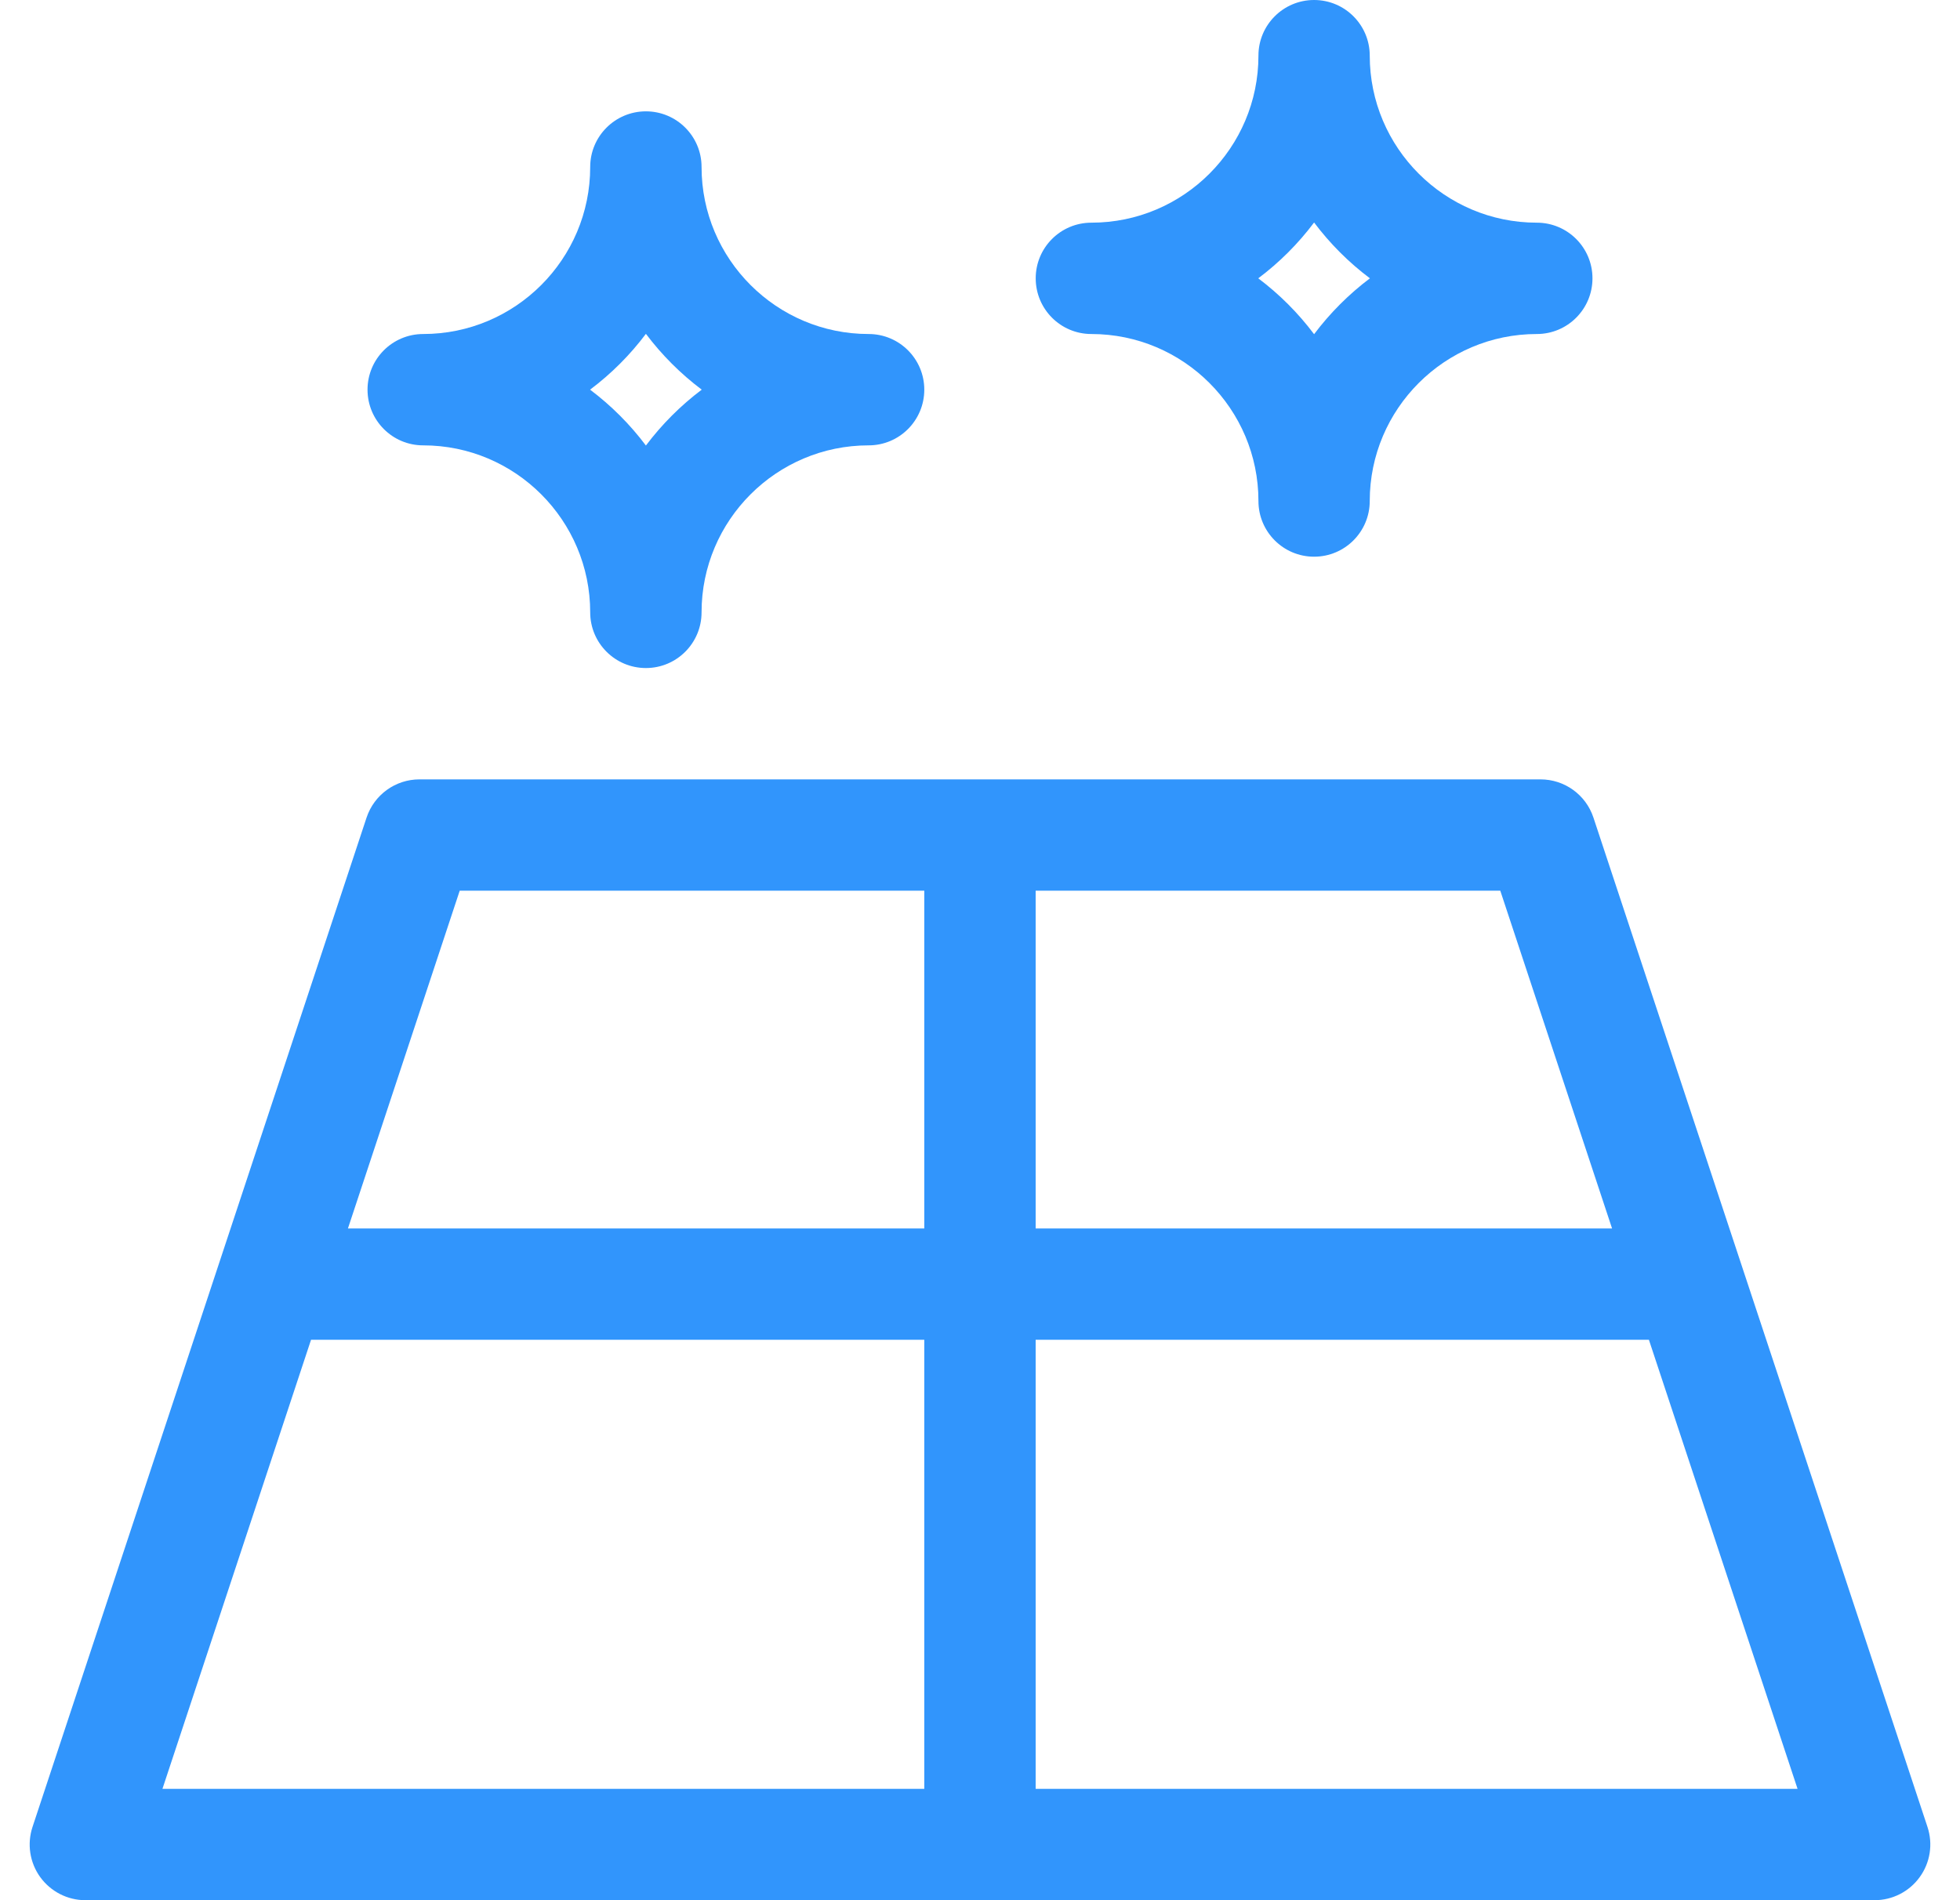
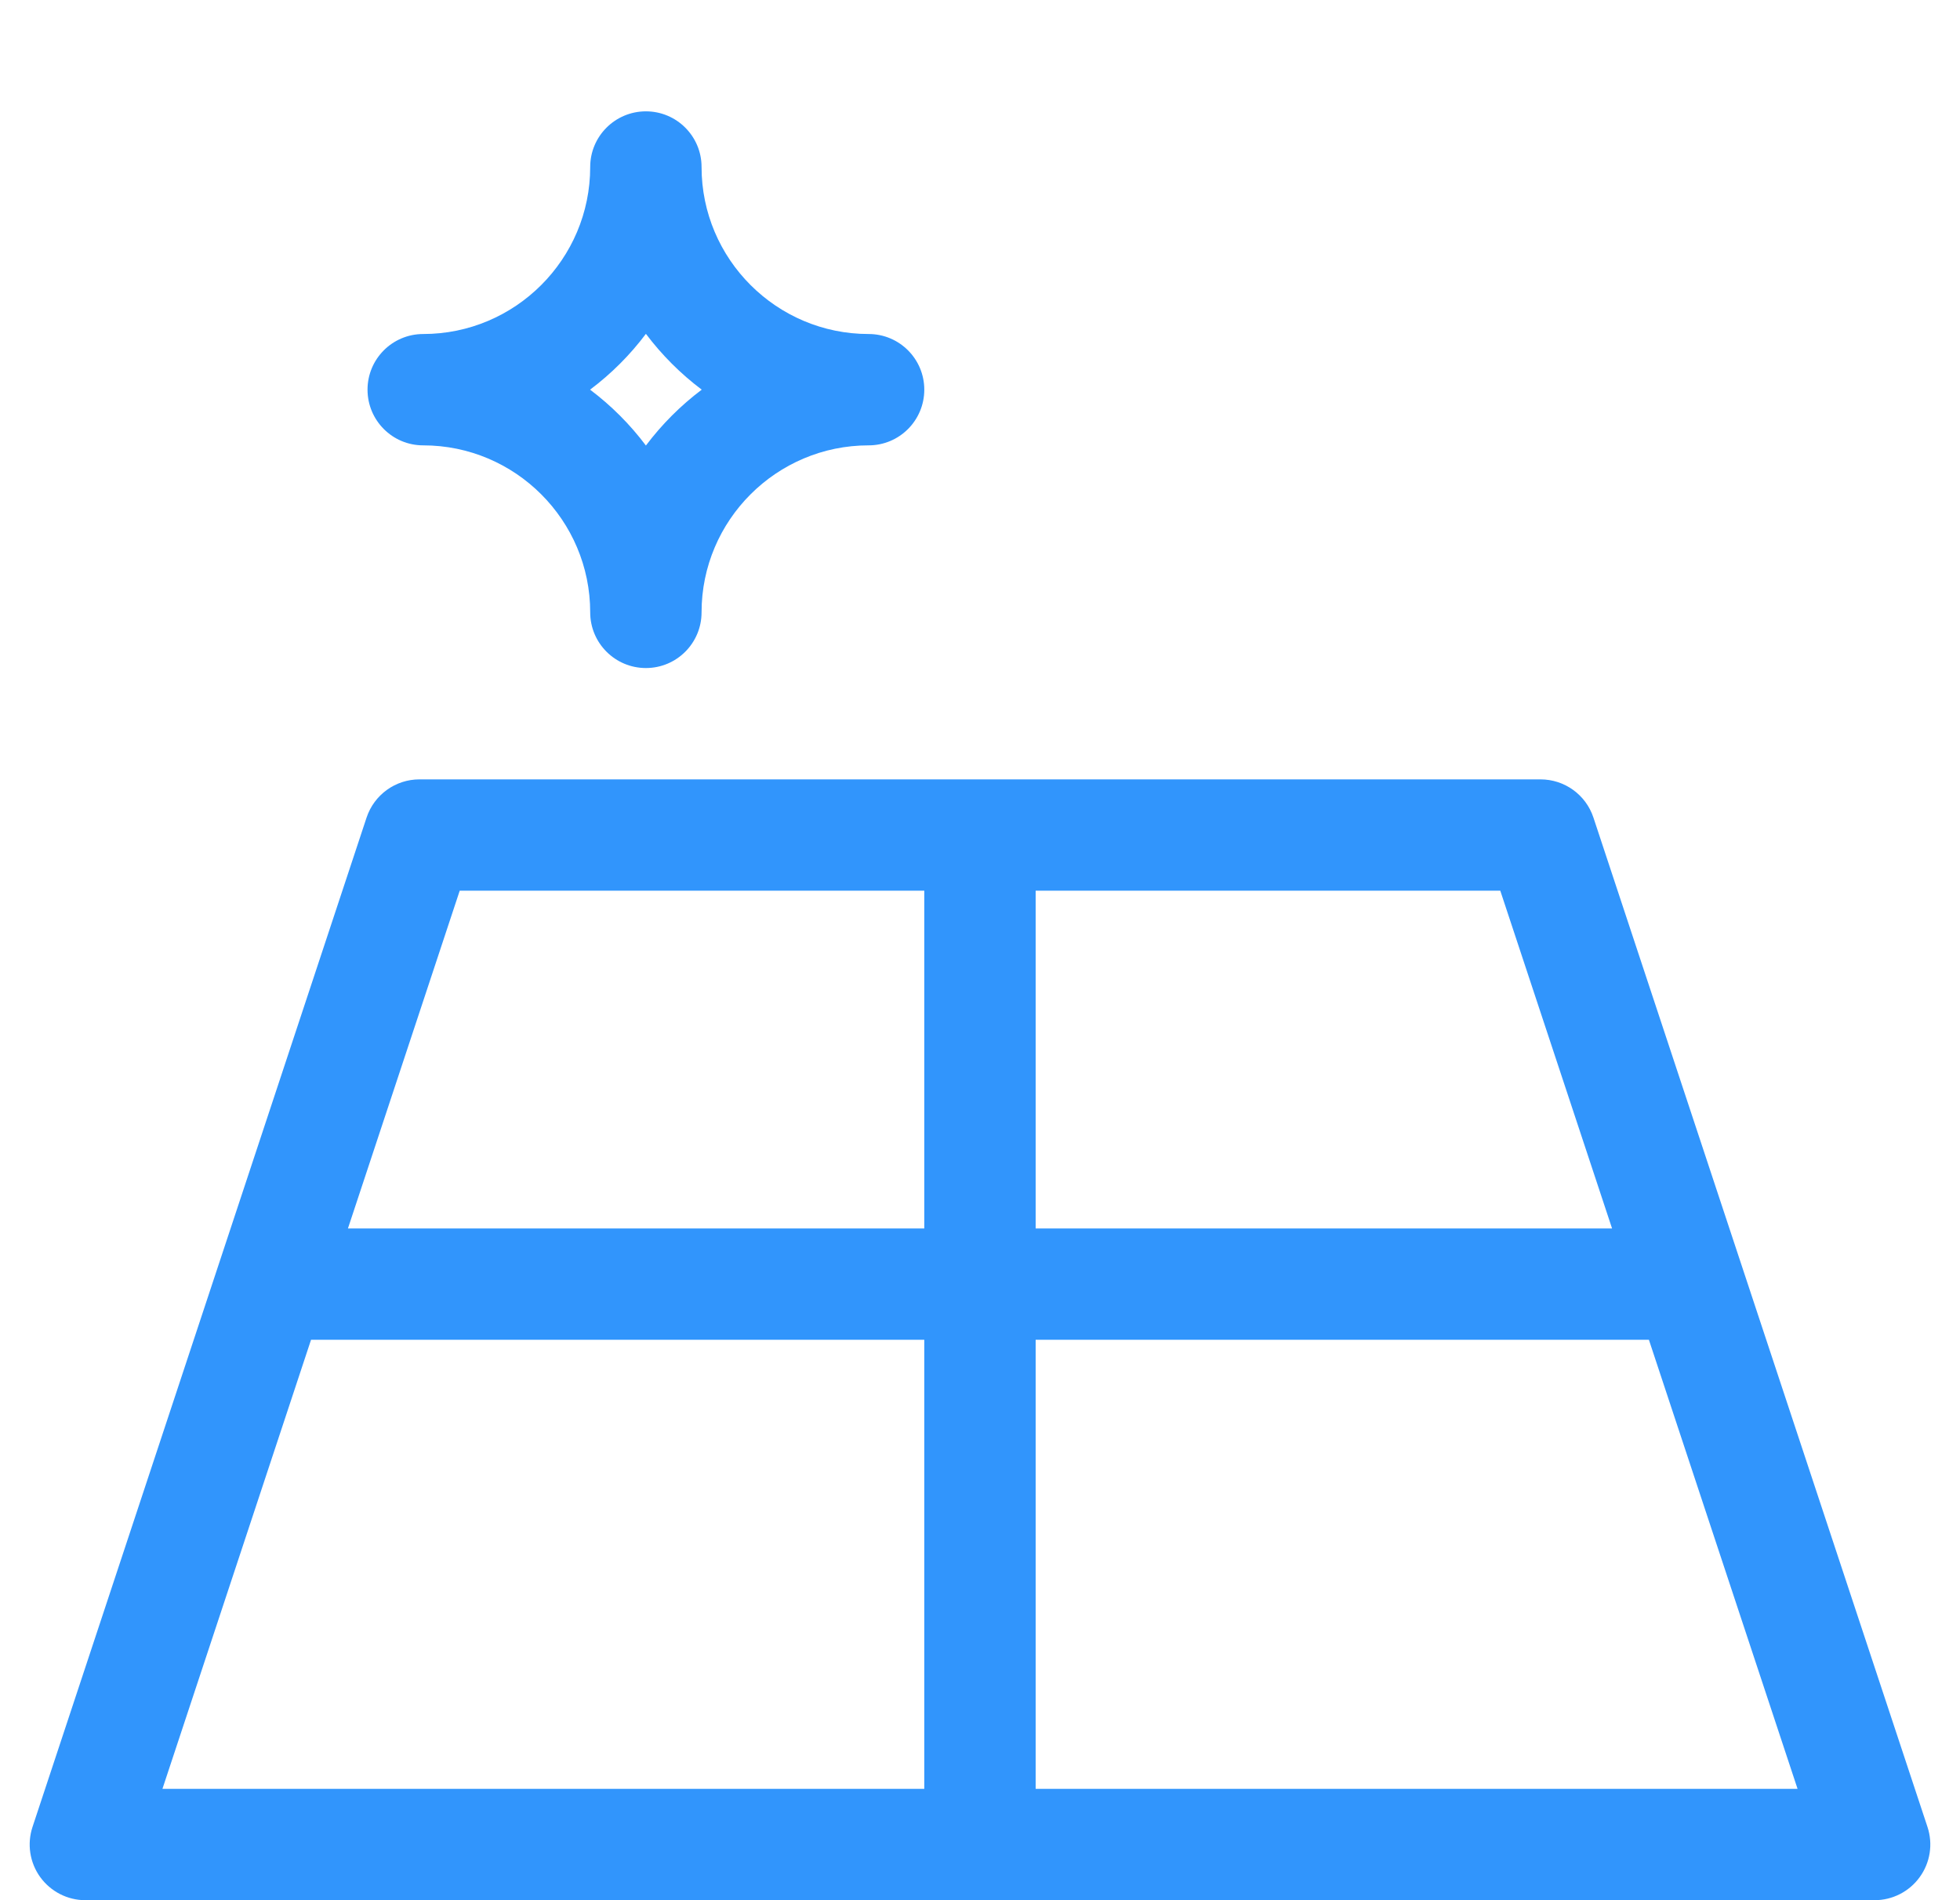
<svg xmlns="http://www.w3.org/2000/svg" width="33" height="32" viewBox="0 0 33 32" fill="none">
  <g clip-path="url(#clip0_26_6994)">
    <path d="M26.828 13.768C26.701 13.384 26.342 13.125 25.937 13.125H7.062C6.658 13.125 6.3 13.384 6.172 13.768L0.547 30.768C0.453 31.054 0.501 31.367 0.677 31.611C0.854 31.855 1.136 32 1.437 32H31.562C31.863 32 32.146 31.855 32.322 31.611C32.499 31.367 32.547 31.054 32.453 30.768L26.828 13.768ZM27.142 20.688H17.437V15H25.26L27.142 20.688ZM7.74 15H15.562V20.688H5.858L7.74 15ZM5.237 22.562H15.562V30.125H2.735L5.237 22.562ZM17.437 30.125V22.562H27.762L30.265 30.125H17.437Z" fill="#3195FC" />
-     <path d="M21.188 8.437C21.188 8.955 21.607 9.375 22.125 9.375C22.643 9.375 23.062 8.955 23.062 8.437C23.062 6.887 24.324 5.625 25.875 5.625C26.393 5.625 26.812 5.205 26.812 4.687C26.812 4.17 26.393 3.75 25.875 3.75C24.324 3.75 23.062 2.488 23.062 0.937C23.062 0.42 22.643 0 22.125 0C21.607 0 21.188 0.42 21.188 0.937C21.188 2.488 19.926 3.75 18.375 3.75C17.857 3.75 17.438 4.17 17.438 4.687C17.438 5.205 17.857 5.625 18.375 5.625C19.926 5.625 21.188 6.887 21.188 8.437ZM22.125 3.747C22.393 4.103 22.709 4.42 23.065 4.687C22.709 4.955 22.393 5.272 22.125 5.628C21.858 5.272 21.541 4.955 21.185 4.687C21.541 4.42 21.858 4.103 22.125 3.747Z" fill="#3195FC" />
    <path d="M7.125 7.5C8.676 7.5 9.937 8.762 9.937 10.312C9.937 10.83 10.357 11.25 10.875 11.25C11.393 11.25 11.812 10.83 11.812 10.312C11.812 8.762 13.074 7.5 14.625 7.5C15.143 7.5 15.562 7.08 15.562 6.562C15.562 6.045 15.143 5.625 14.625 5.625C13.074 5.625 11.812 4.363 11.812 2.812C11.812 2.295 11.393 1.875 10.875 1.875C10.357 1.875 9.937 2.295 9.937 2.812C9.937 4.363 8.676 5.625 7.125 5.625C6.607 5.625 6.188 6.045 6.188 6.562C6.188 7.08 6.607 7.5 7.125 7.5ZM10.875 5.622C11.143 5.978 11.46 6.295 11.815 6.562C11.459 6.83 11.143 7.147 10.875 7.503C10.608 7.147 10.291 6.83 9.935 6.562C10.291 6.295 10.608 5.978 10.875 5.622Z" fill="#3195FC" />
  </g>
  <defs>
    <clipPath id="clip0_26_6994">
      <rect width="32" height="32" fill="white" transform="translate(0.5)" />
    </clipPath>
  </defs>
</svg>